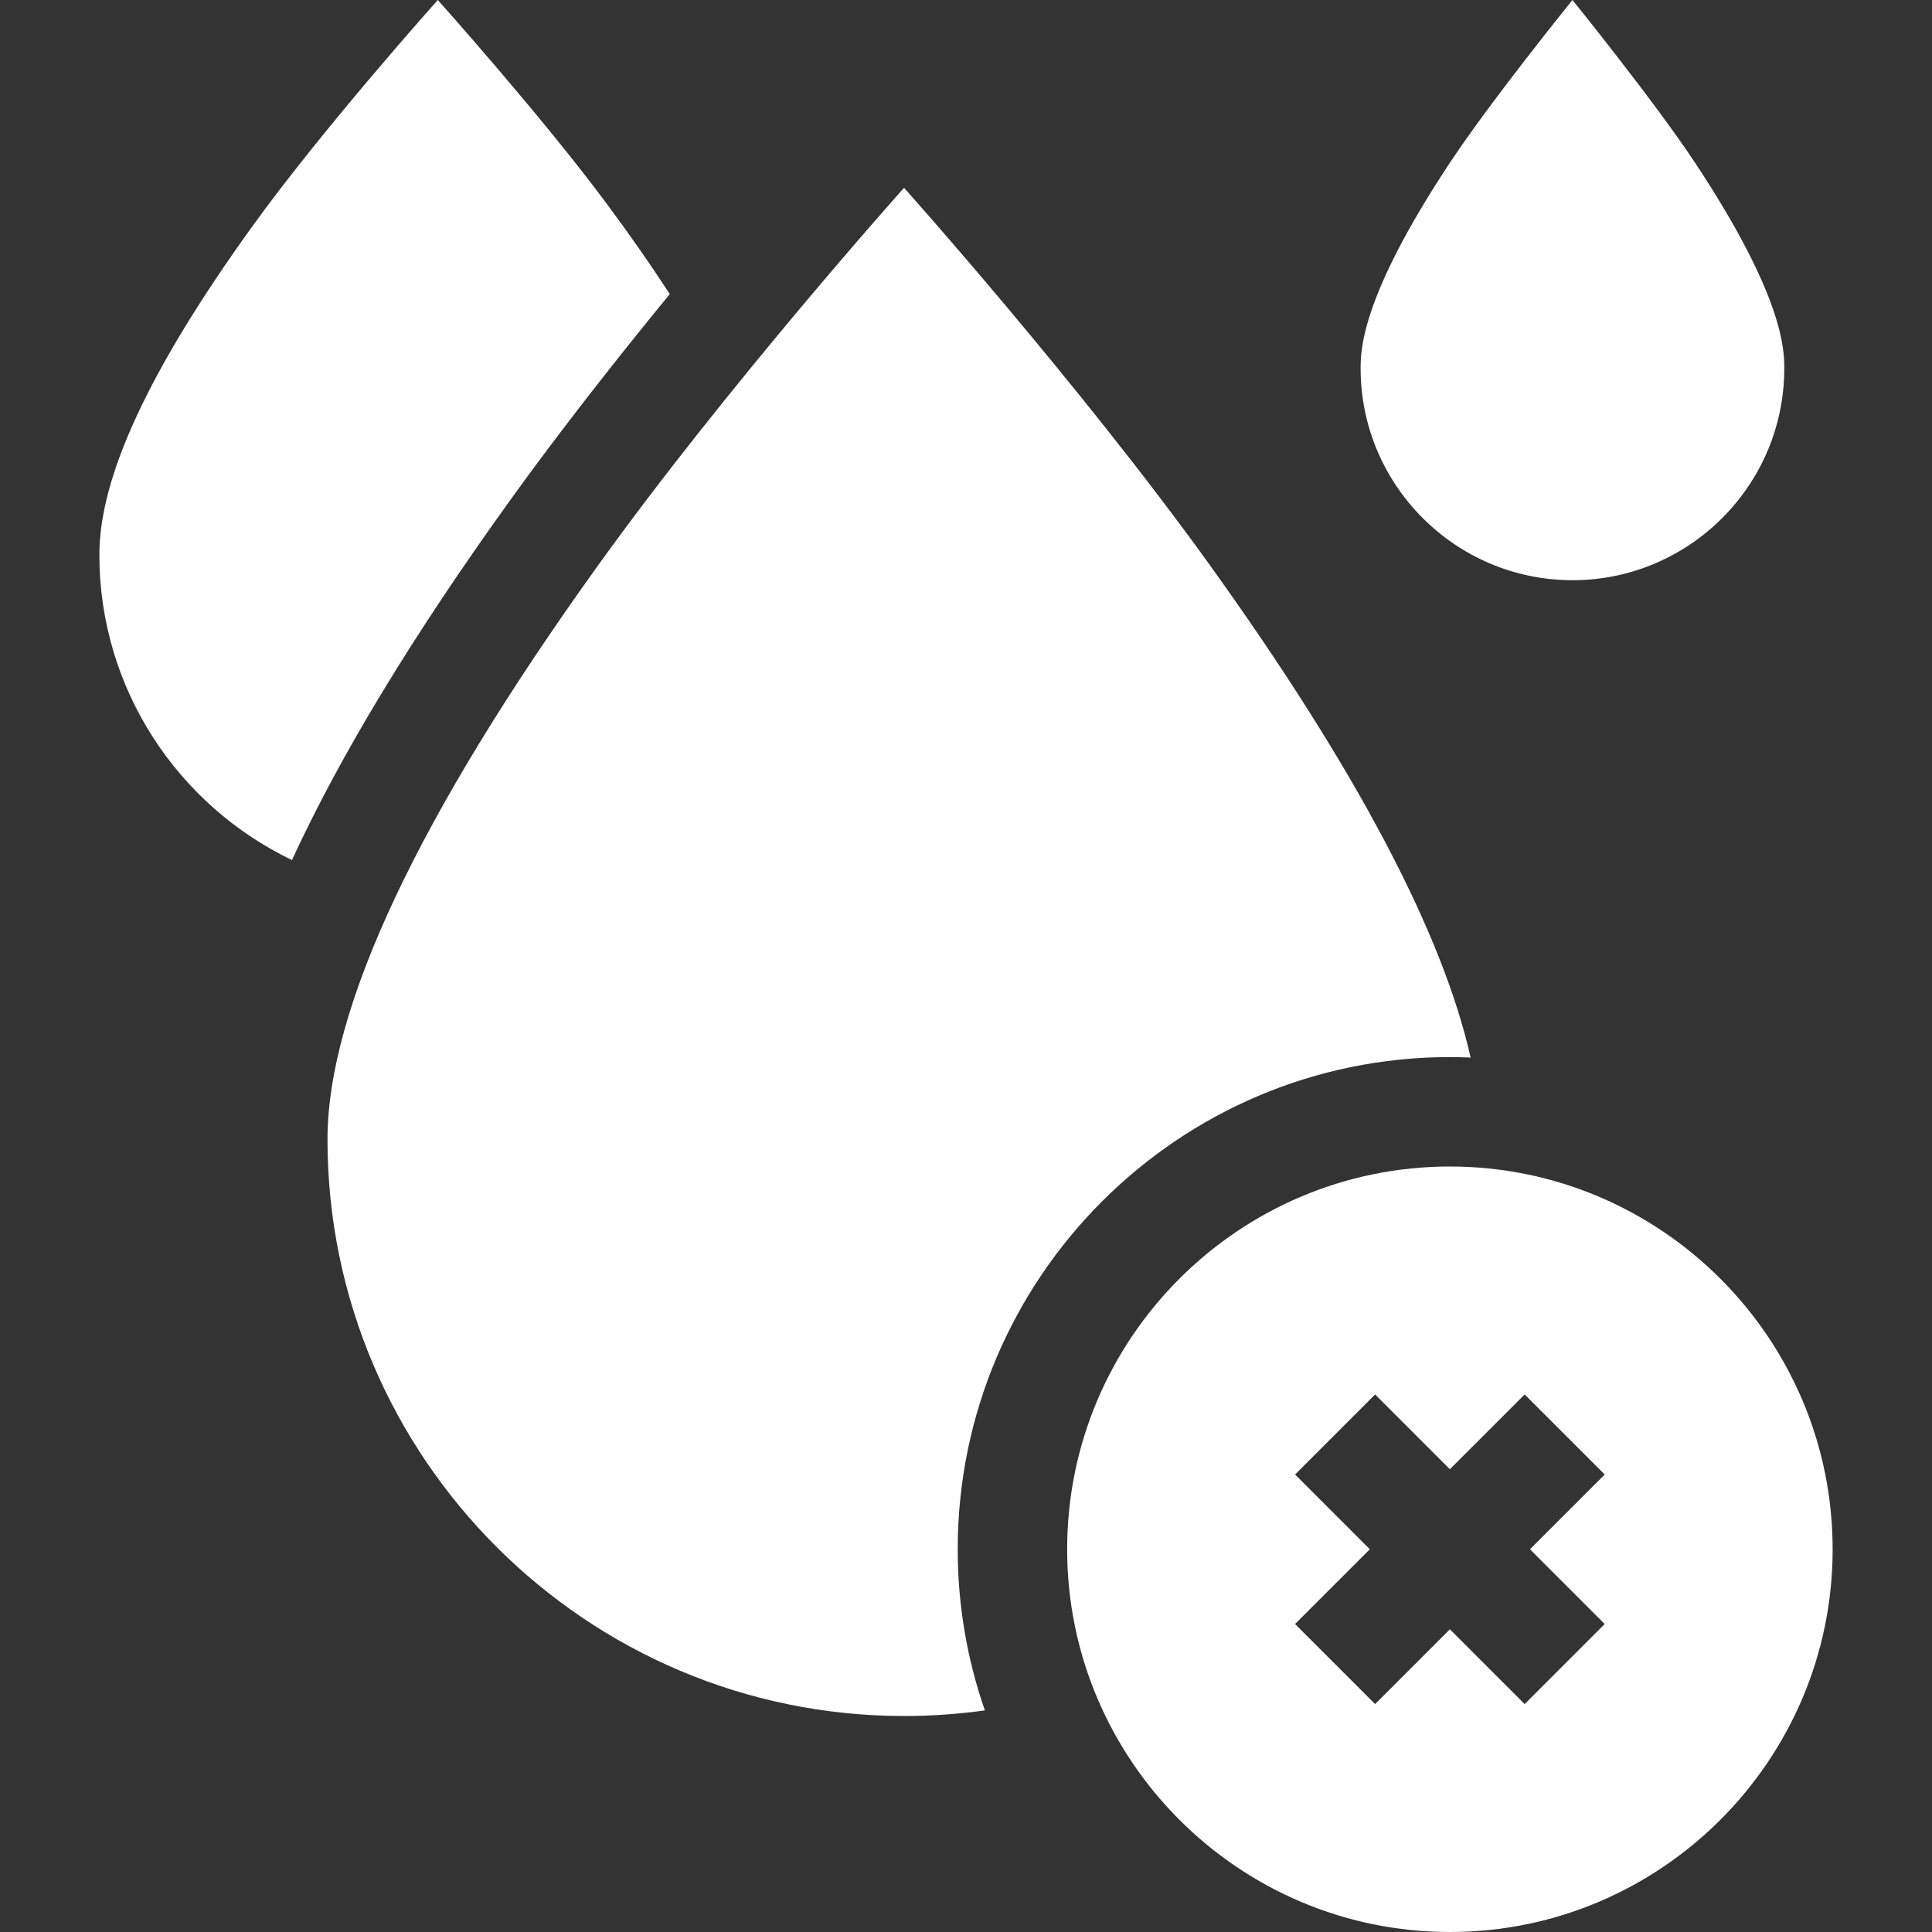
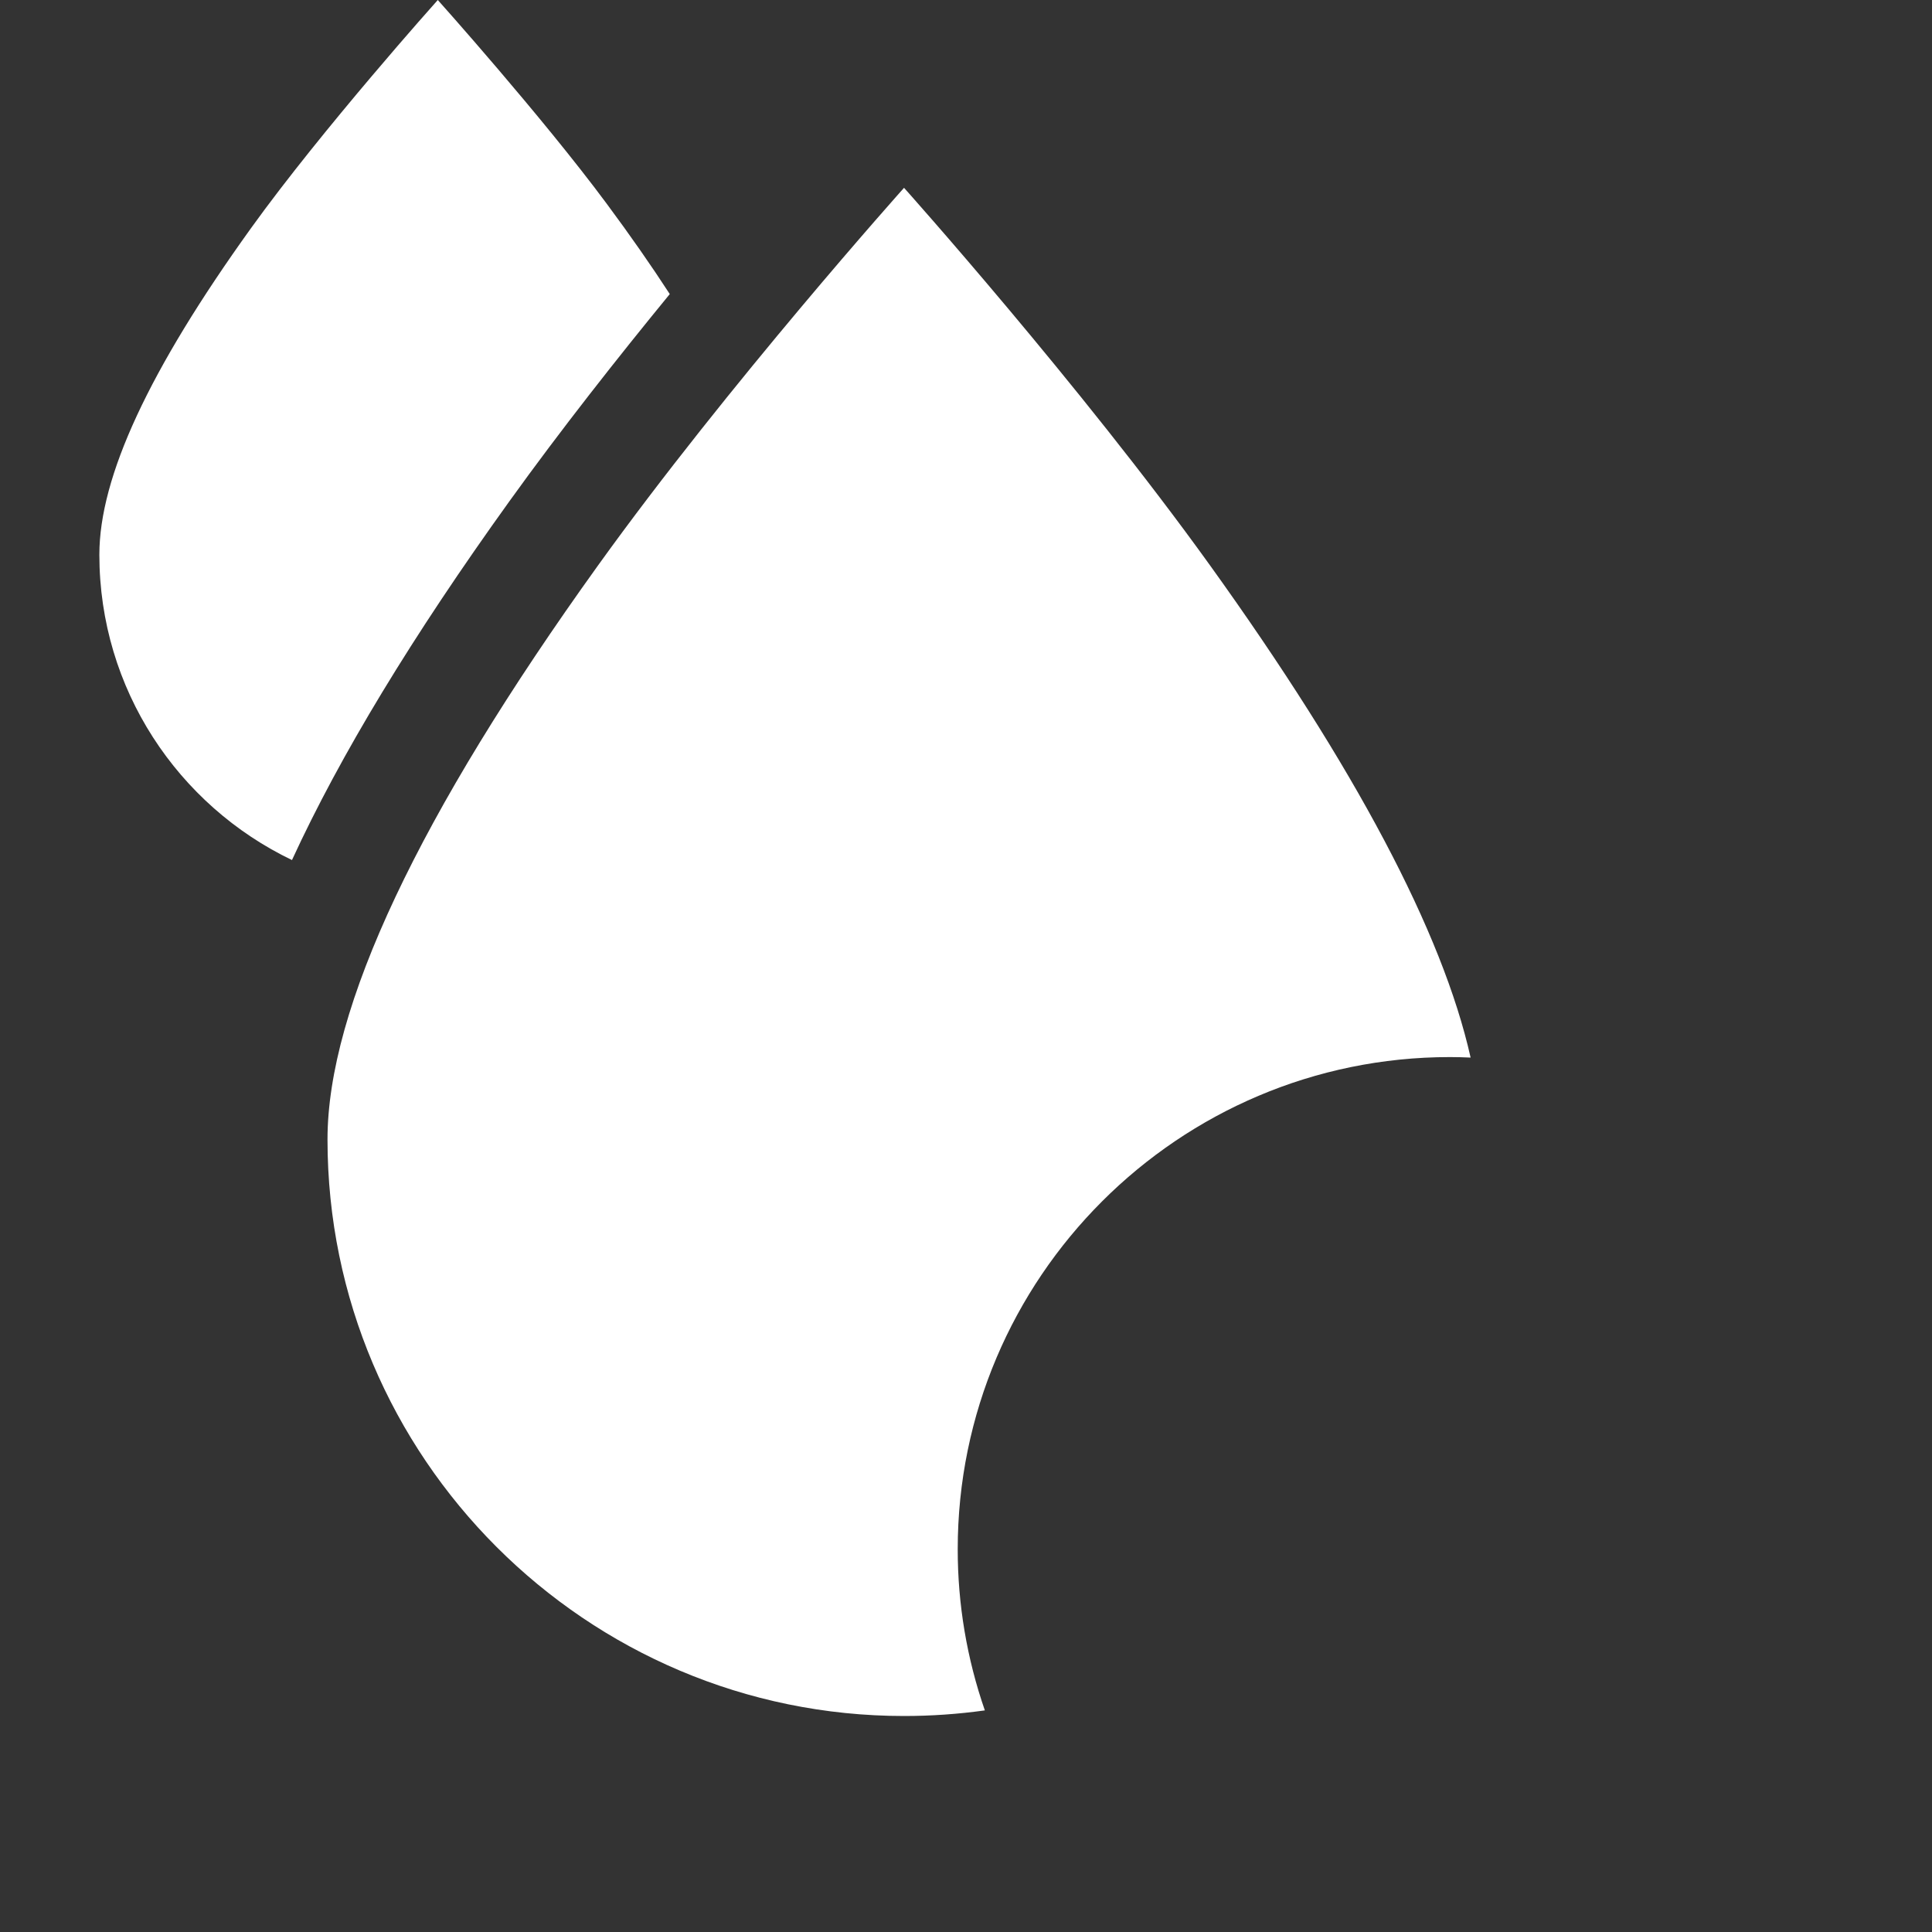
<svg xmlns="http://www.w3.org/2000/svg" width="70" height="70" viewBox="0 0 70 70" fill="none">
  <rect x="0" y="0" width="70" height="70" fill="#333333" stroke="none" />
  <path d="M24.267 10.655C23.593 9.617 22.832 8.526 21.983 7.382C19.628 4.205 15.862 0 15.862 0C15.862 0 11.679 4.673 9.091 8.272C5.396 13.413 3.6 17.281 3.6 20.097C3.6 24.968 6.455 29.184 10.579 31.161C12.329 27.36 14.945 23.047 18.452 18.168C20.31 15.583 22.395 12.939 24.267 10.655ZM52.533 38.3C52.784 38.3 53.034 38.307 53.283 38.318C52.267 33.784 49.103 27.805 43.84 20.482C39.12 13.916 32.755 6.805 32.755 6.805C32.755 6.805 26.391 13.916 21.671 20.482C15.165 29.533 11.866 36.532 11.866 41.285C11.866 52.803 21.237 62.174 32.755 62.174C33.744 62.174 34.72 62.105 35.683 61.971C35.031 60.093 34.699 58.12 34.7 56.133C34.7 46.3 42.7 38.3 52.533 38.3Z" fill="white" />
-   <path d="M52.532 42.265C44.886 42.265 38.665 48.486 38.665 56.133C38.665 63.779 44.886 70 52.532 70C60.179 70 66.4 63.779 66.4 56.133C66.4 48.486 60.179 42.265 52.532 42.265ZM58.142 58.842L55.242 61.742L52.532 59.033L49.823 61.742L46.923 58.842L49.632 56.133L46.923 53.424L49.823 50.524L52.532 53.233L55.242 50.524L58.142 53.424L55.433 56.133L58.142 58.842ZM56.973 21.022C61.205 21.022 64.648 17.579 64.648 13.347C64.648 12.712 64.648 10.778 61.42 5.904C59.926 3.648 56.973 0 56.973 0C56.973 0 54.02 3.648 52.527 5.904C49.298 10.778 49.298 12.712 49.298 13.347C49.298 17.579 52.741 21.022 56.973 21.022Z" fill="white" />
</svg>